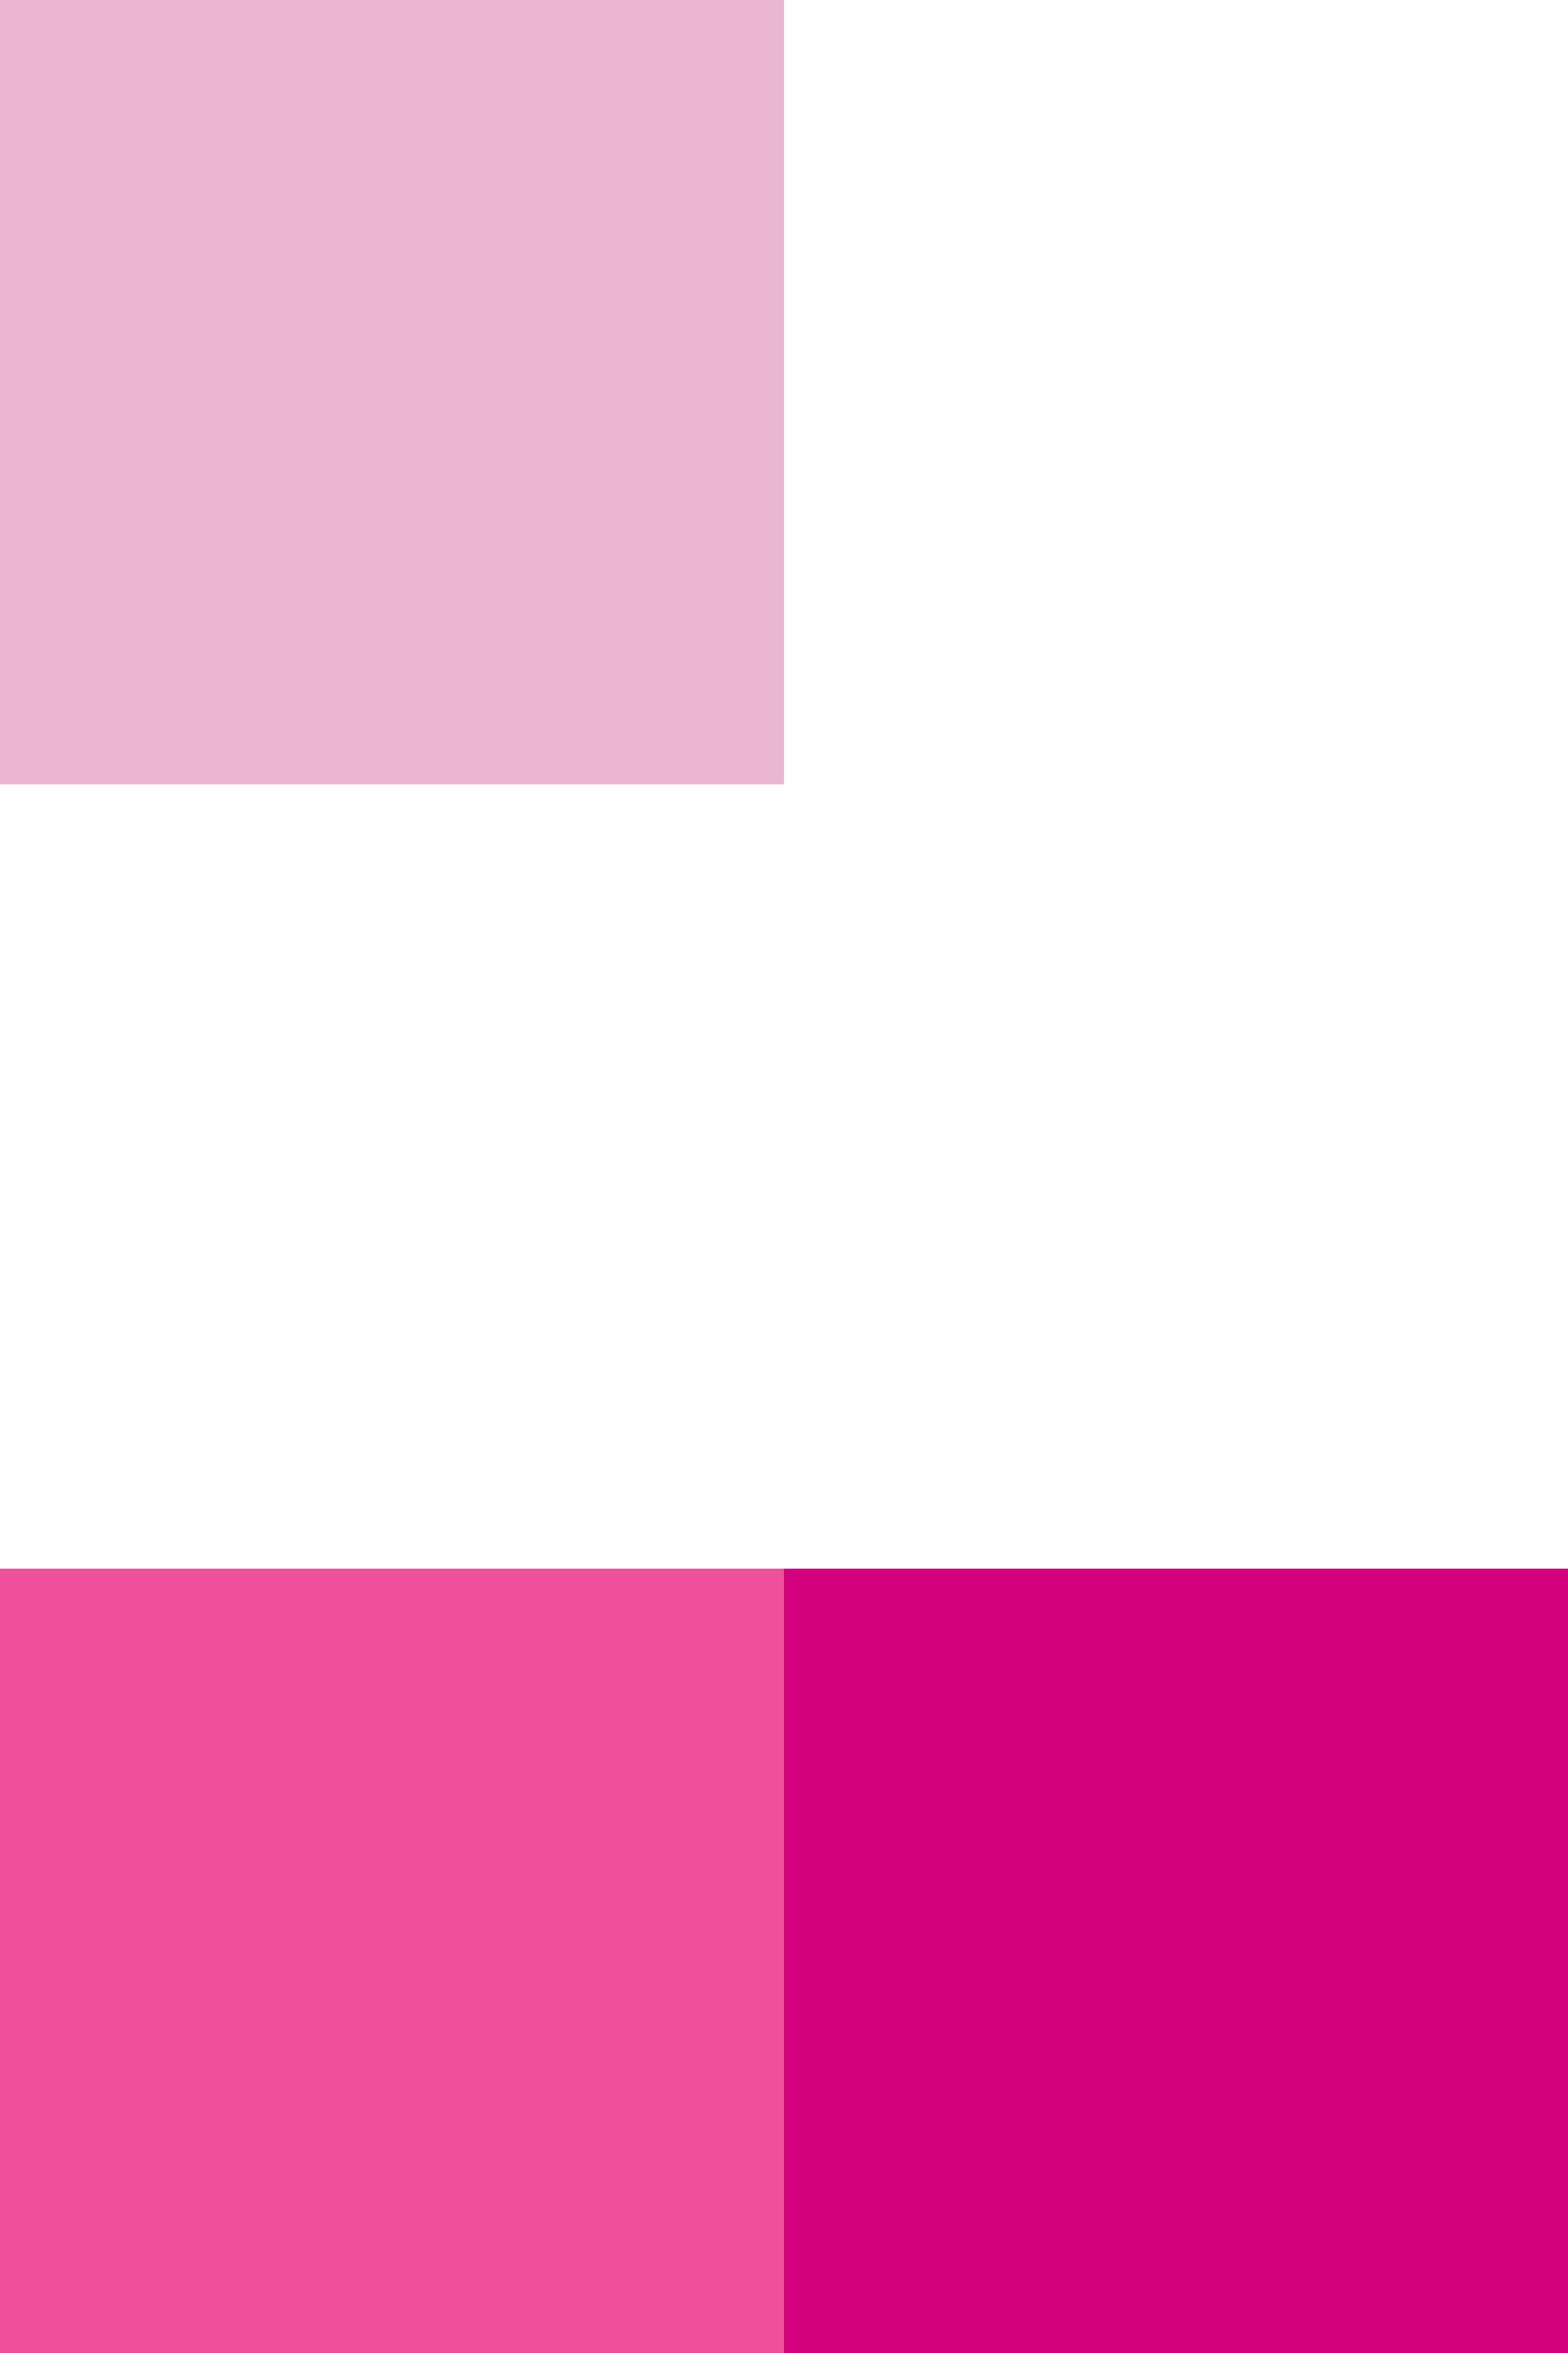
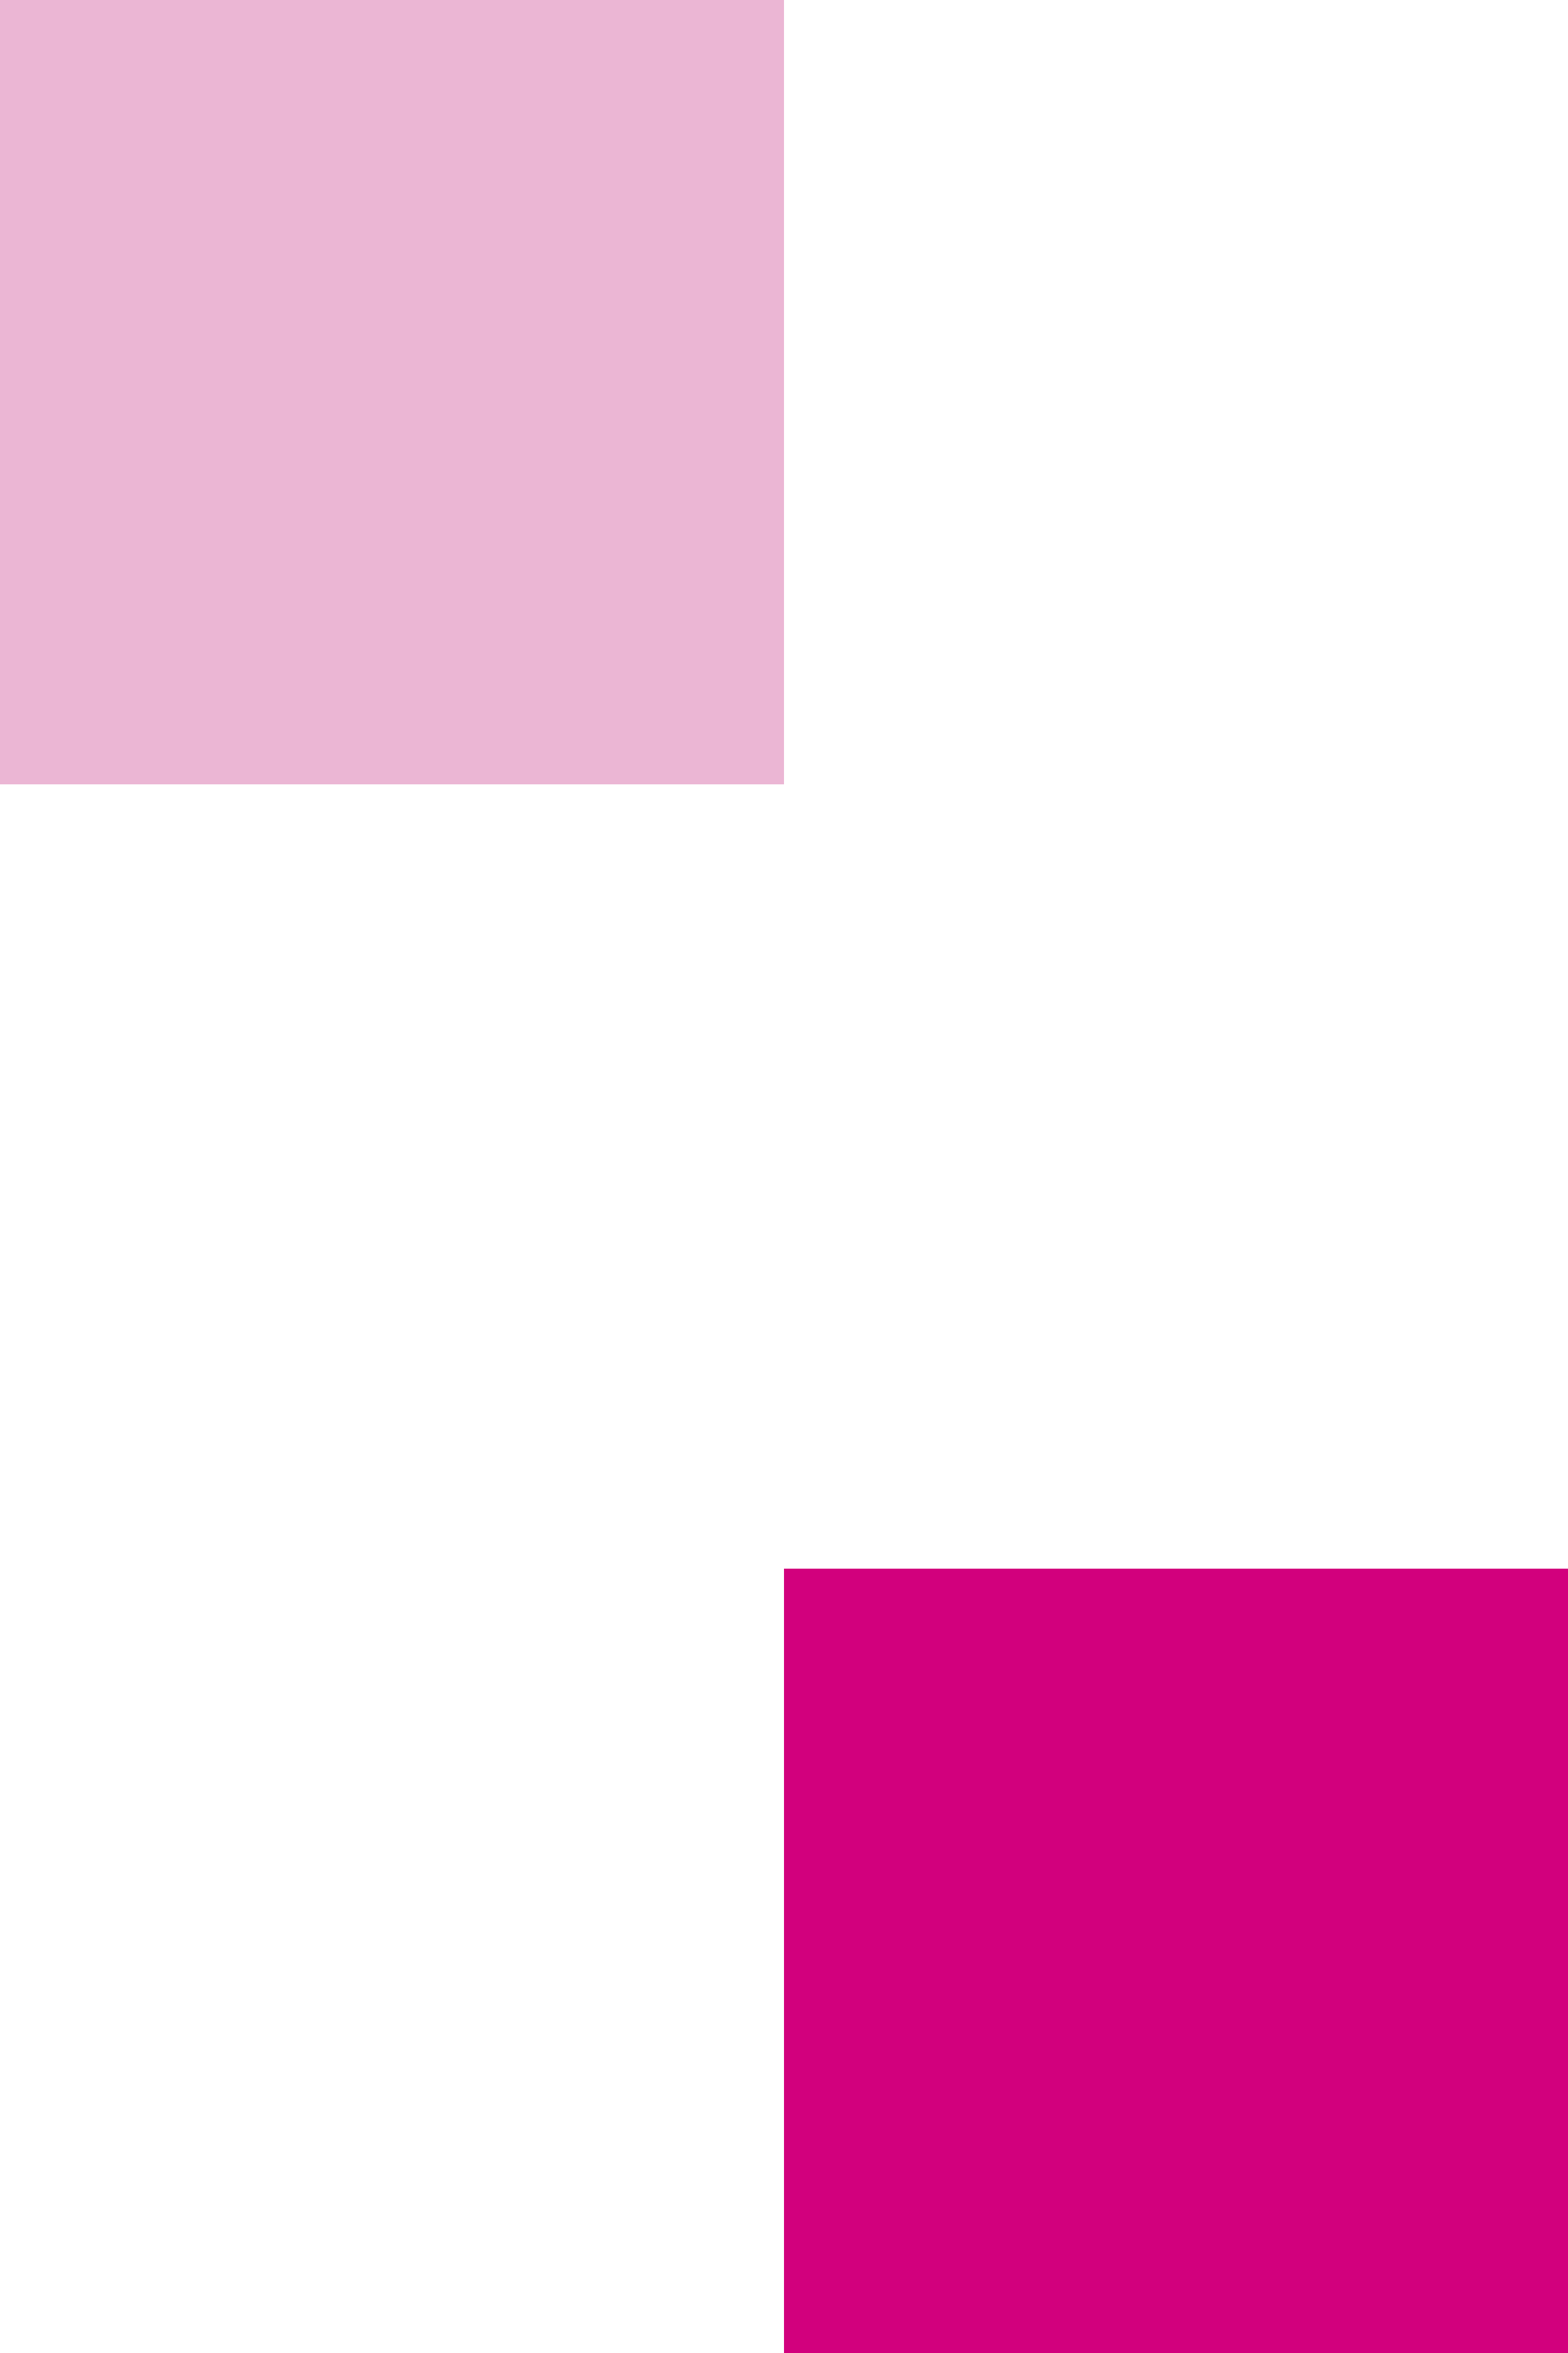
<svg xmlns="http://www.w3.org/2000/svg" width="56" height="84" viewBox="0 0 56 84" fill="none">
-   <rect y="56" width="28" height="28" fill="#EE509C" />
  <rect width="28" height="28" fill="#EBB6D4" />
  <rect x="28" y="56" width="28" height="28" fill="#D2007D" />
</svg>